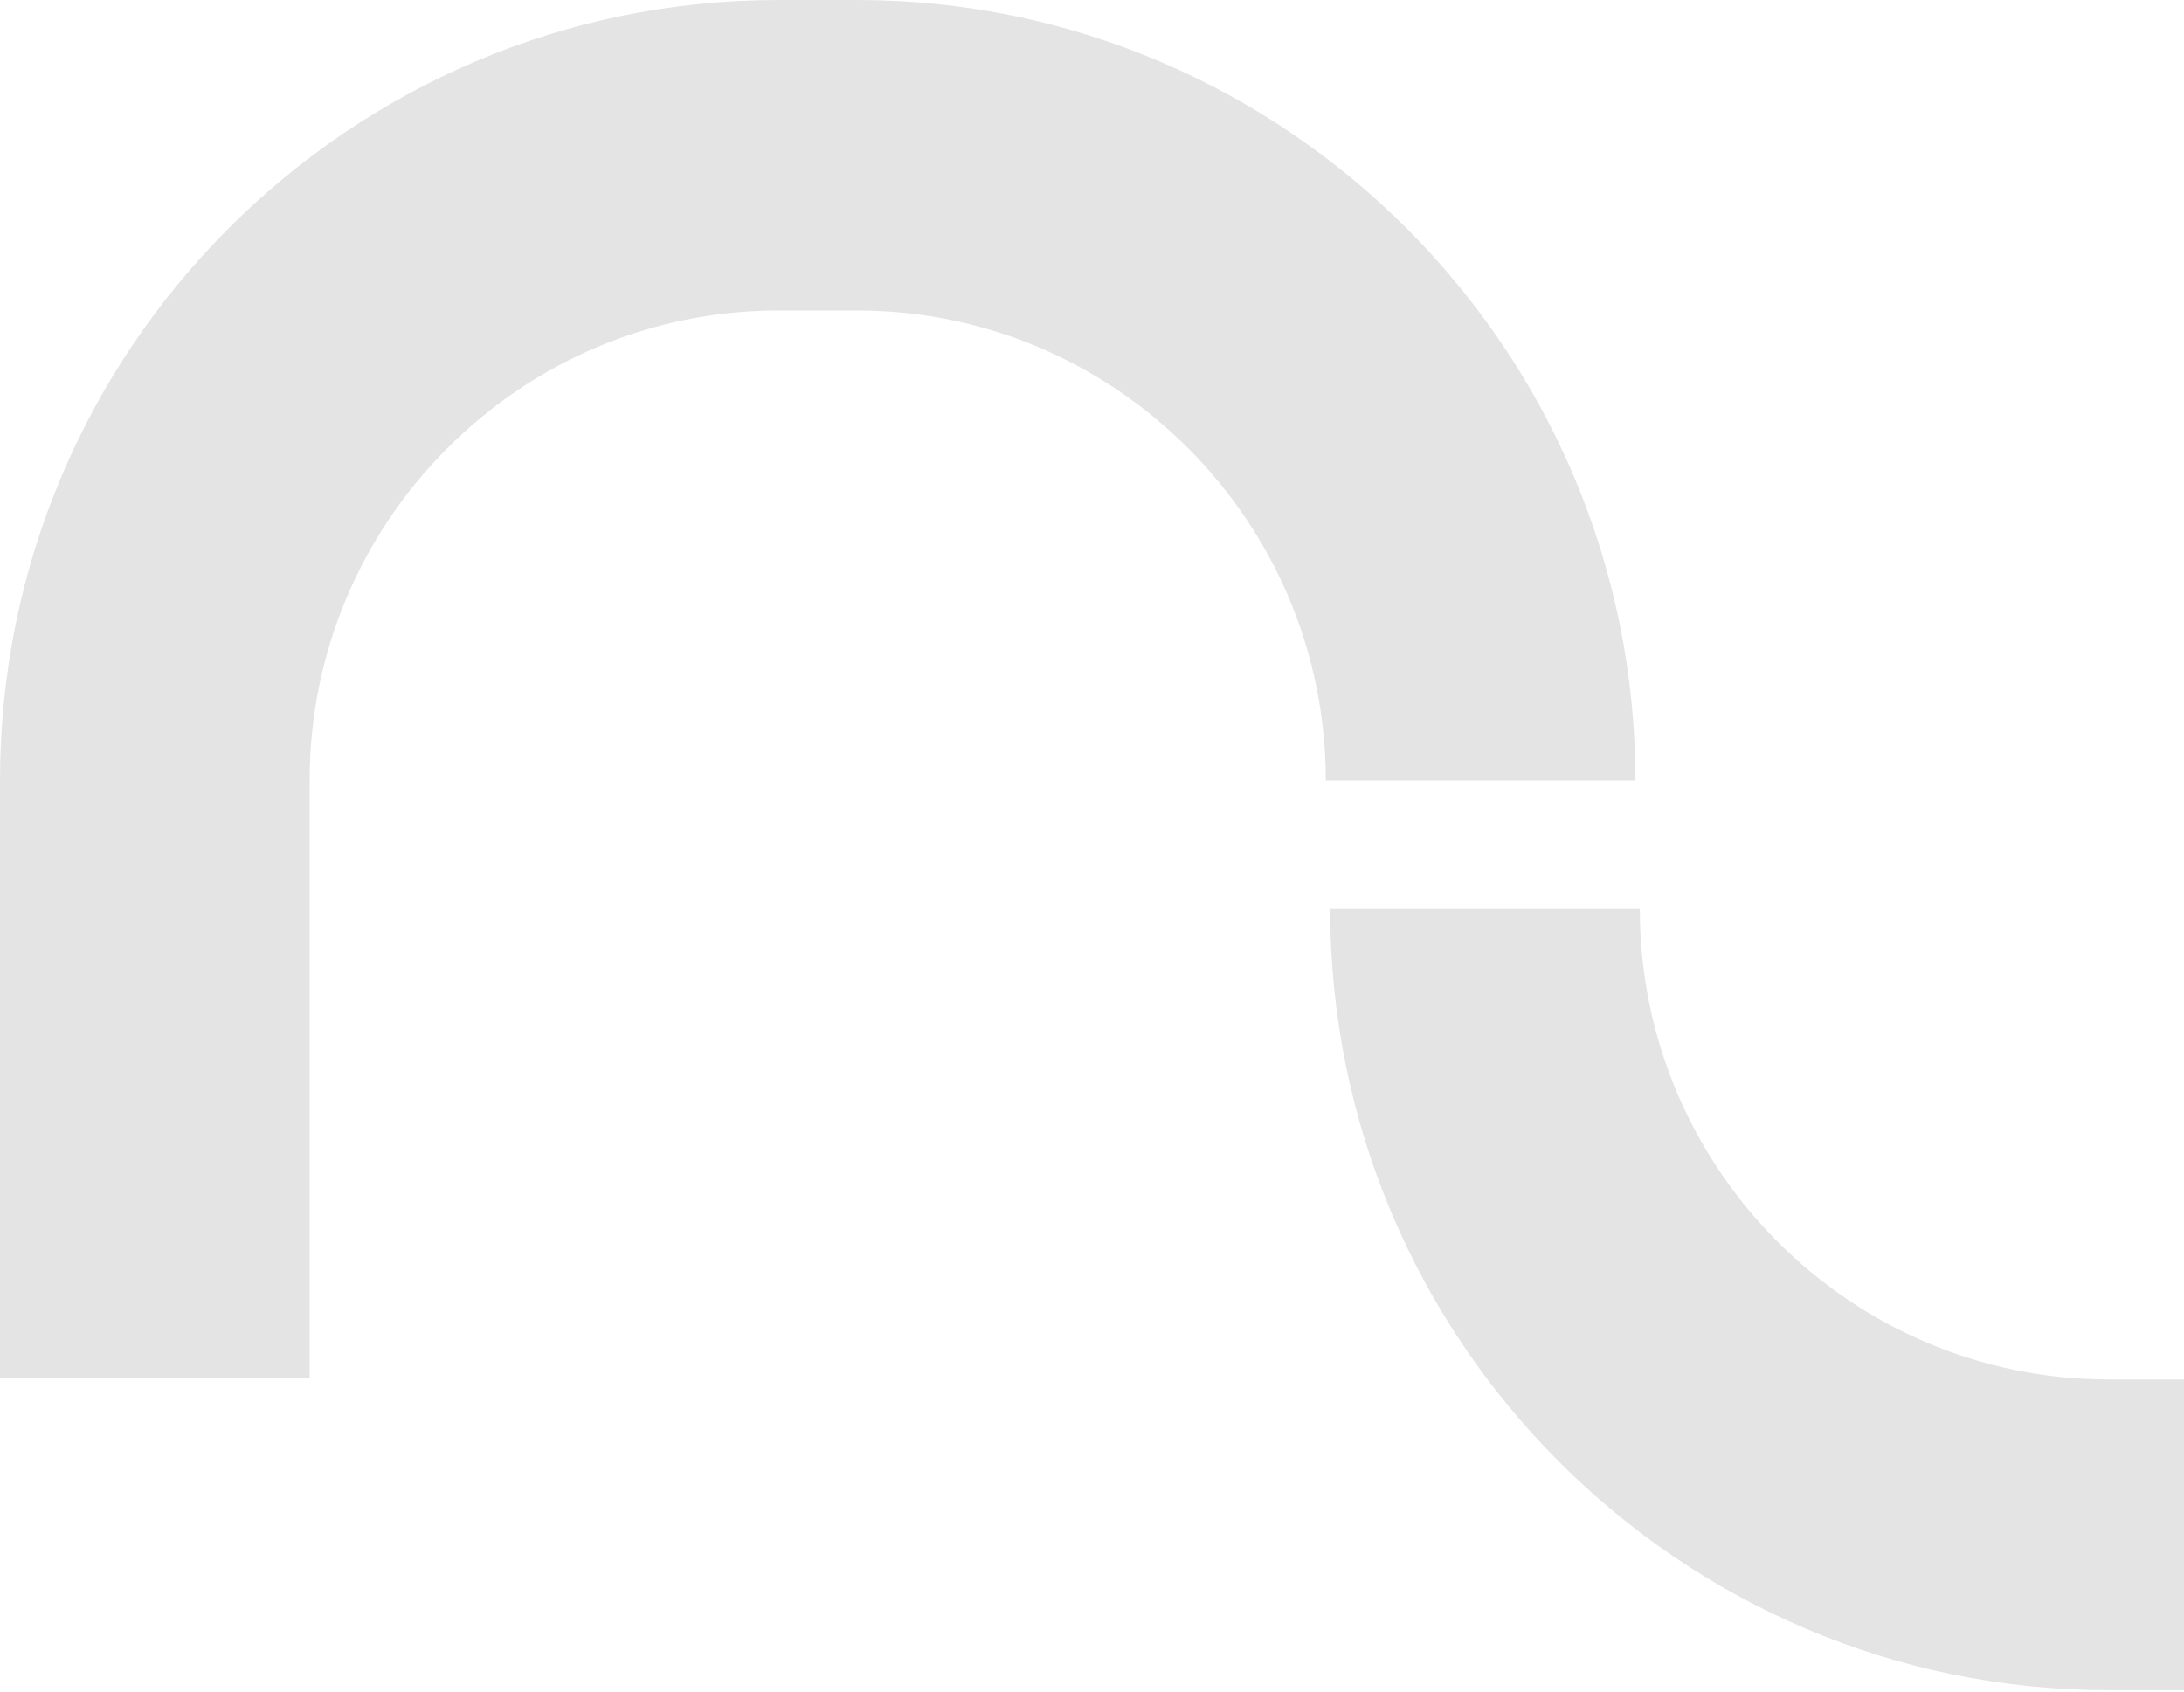
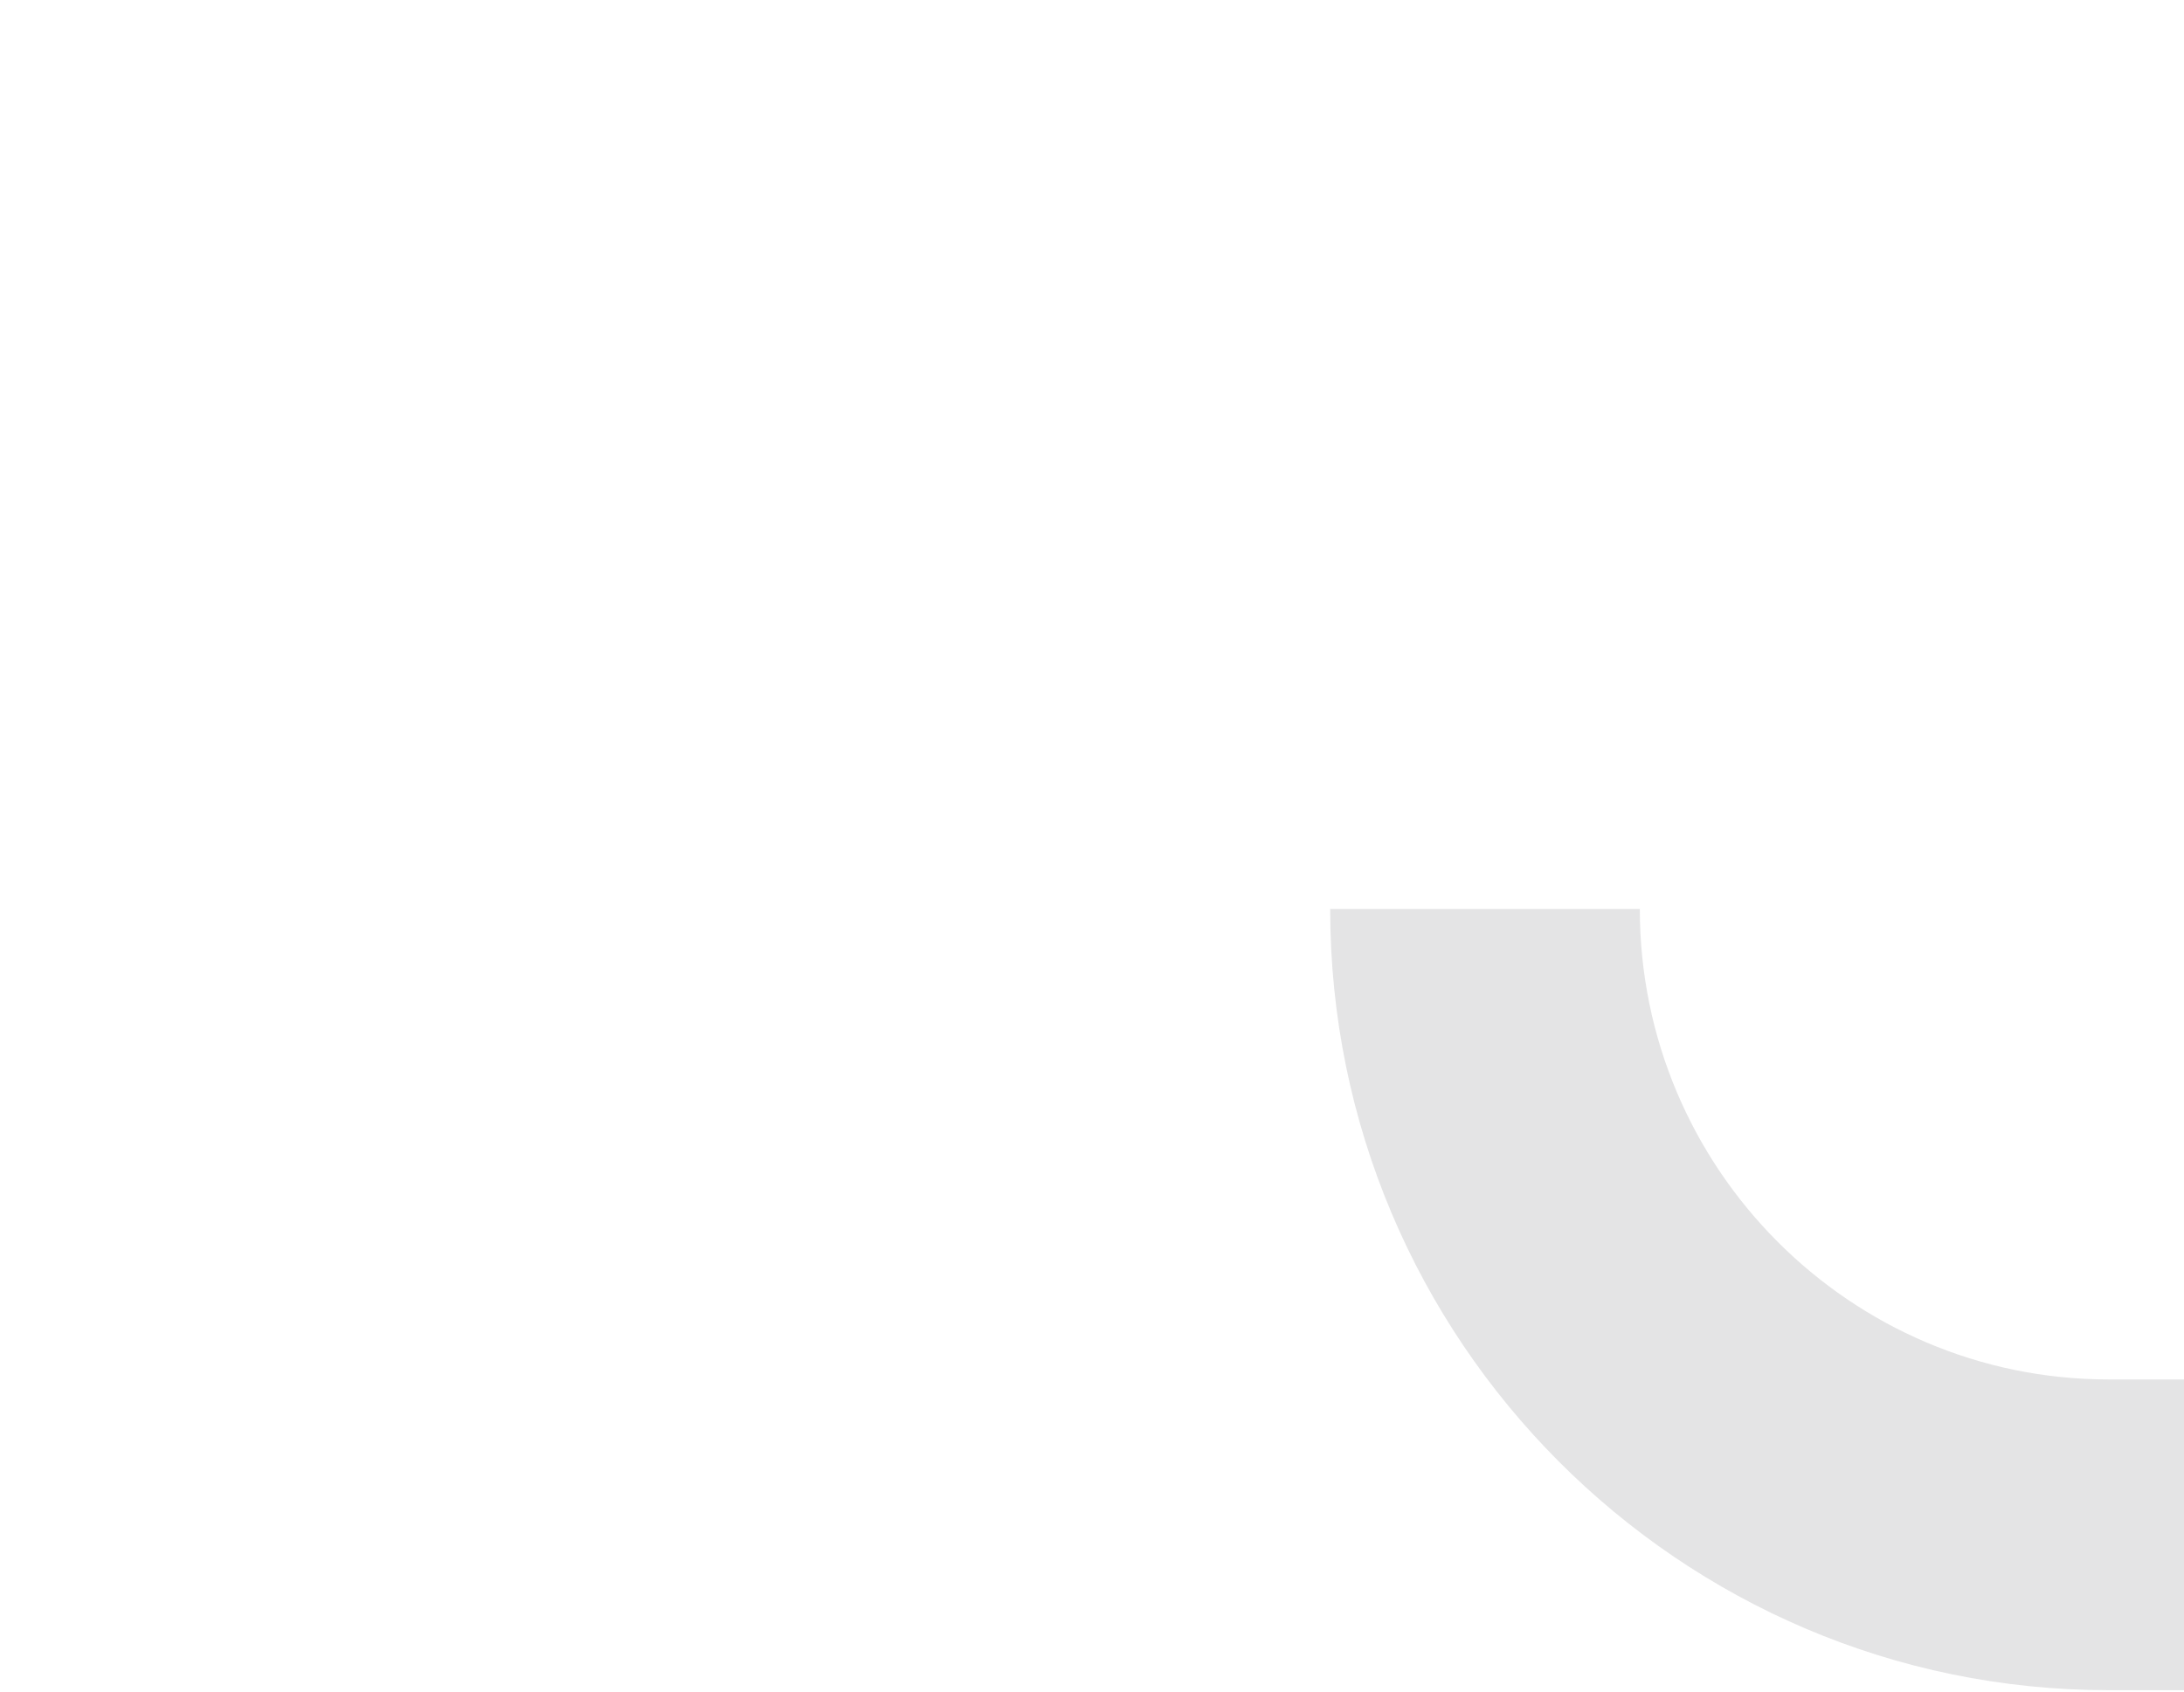
<svg xmlns="http://www.w3.org/2000/svg" width="644" height="499" viewBox="0 0 644 499" fill="none">
  <path d="M644.956 498.438H621.752C495.265 498.438 392.234 395.154 392.234 268.076H483.537C483.537 344.525 545.582 406.799 621.752 406.799H644.956C721.125 406.799 783.171 344.525 783.171 268.076V193.145H874.473V268.076C874.473 395.028 771.569 498.438 644.956 498.438Z" fill="#4D4E53" fill-opacity="0.15" />
-   <path d="M91.302 406.227H0V230.178C0 103.201 102.904 0 229.517 0H252.721C379.208 0 482.239 103.201 482.239 230.178H390.936C390.936 153.79 328.891 91.566 252.721 91.566H229.517C153.348 91.566 91.302 153.79 91.302 230.178V406.227Z" fill="#4D4E53" fill-opacity="0.15" />
</svg>